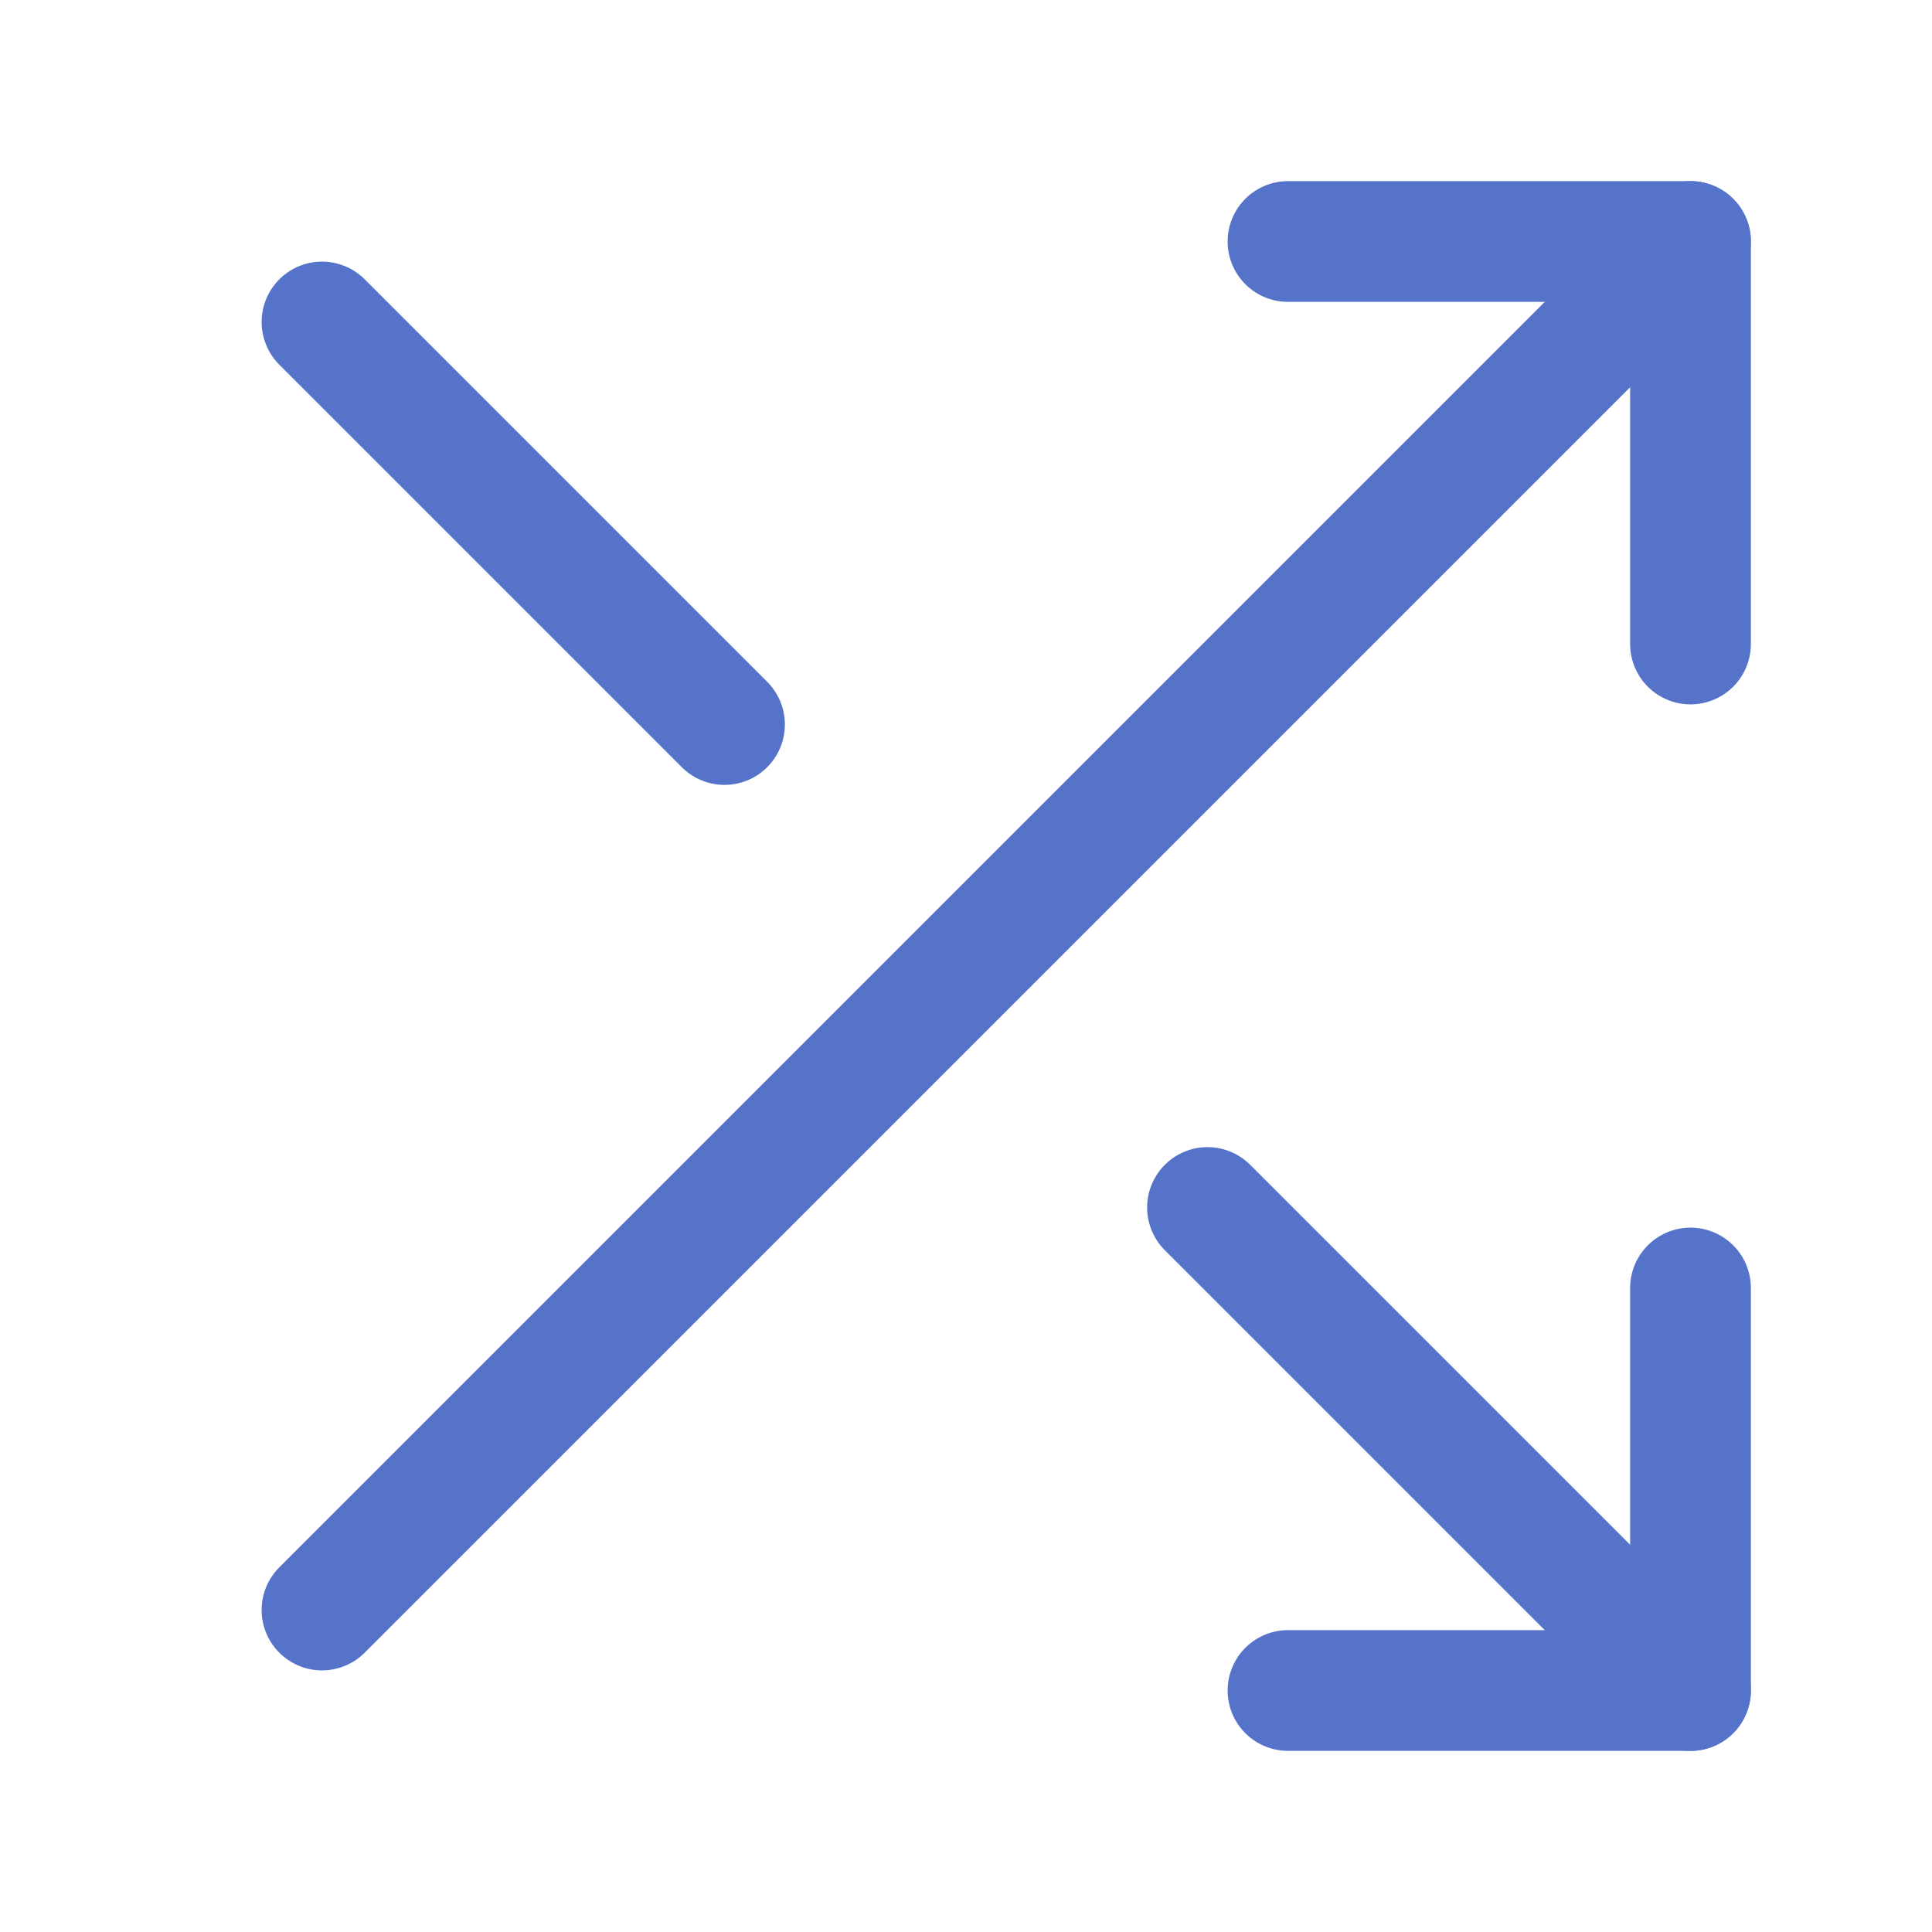
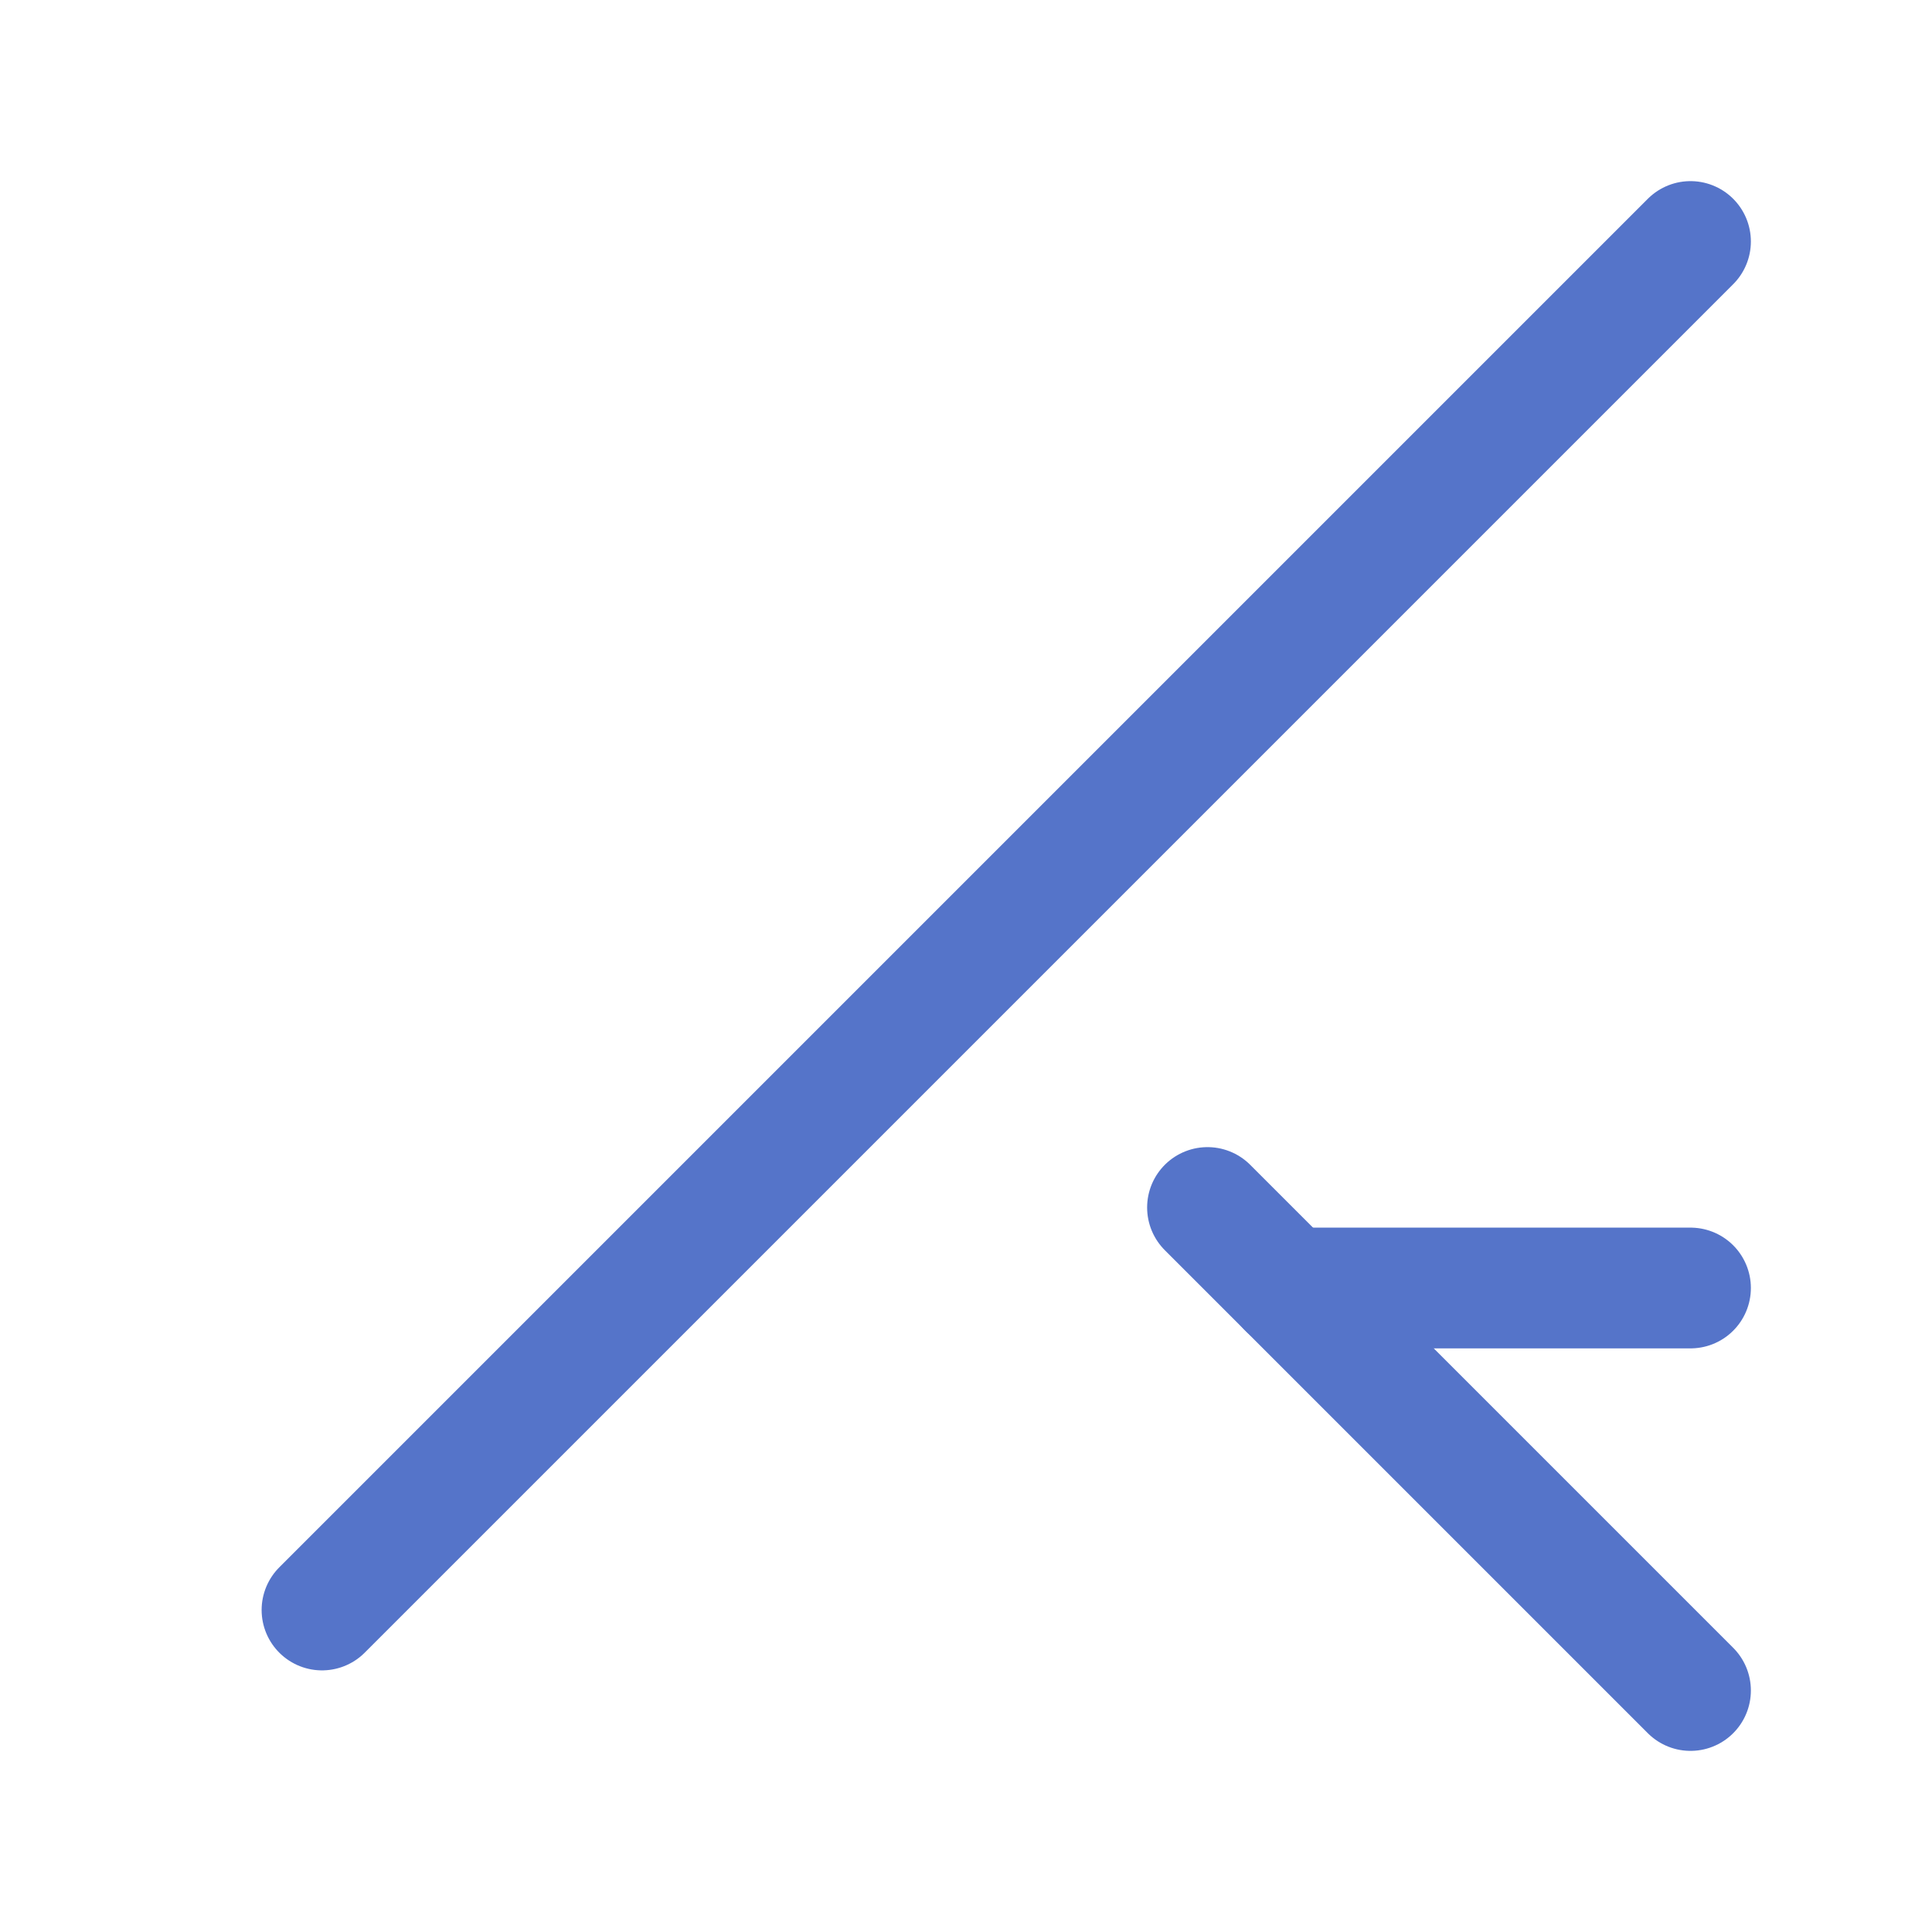
<svg xmlns="http://www.w3.org/2000/svg" width="24" height="24" viewBox="0 0 24 24" fill="none">
-   <path d="M16 3H21V8" stroke="#5574C9" stroke-width="1.5" stroke-linecap="round" stroke-linejoin="round" />
  <path d="M4 20L21 3" stroke="#5574C9" stroke-width="1.5" stroke-linecap="round" stroke-linejoin="round" />
-   <path d="M21 16V21H16" stroke="#5574C9" stroke-width="1.5" stroke-linecap="round" stroke-linejoin="round" />
+   <path d="M21 16H16" stroke="#5574C9" stroke-width="1.5" stroke-linecap="round" stroke-linejoin="round" />
  <path d="M15 15L21 21" stroke="#5574C9" stroke-width="1.5" stroke-linecap="round" stroke-linejoin="round" />
-   <path d="M4 4L9 9" stroke="#5574C9" stroke-width="1.5" stroke-linecap="round" stroke-linejoin="round" />
</svg>